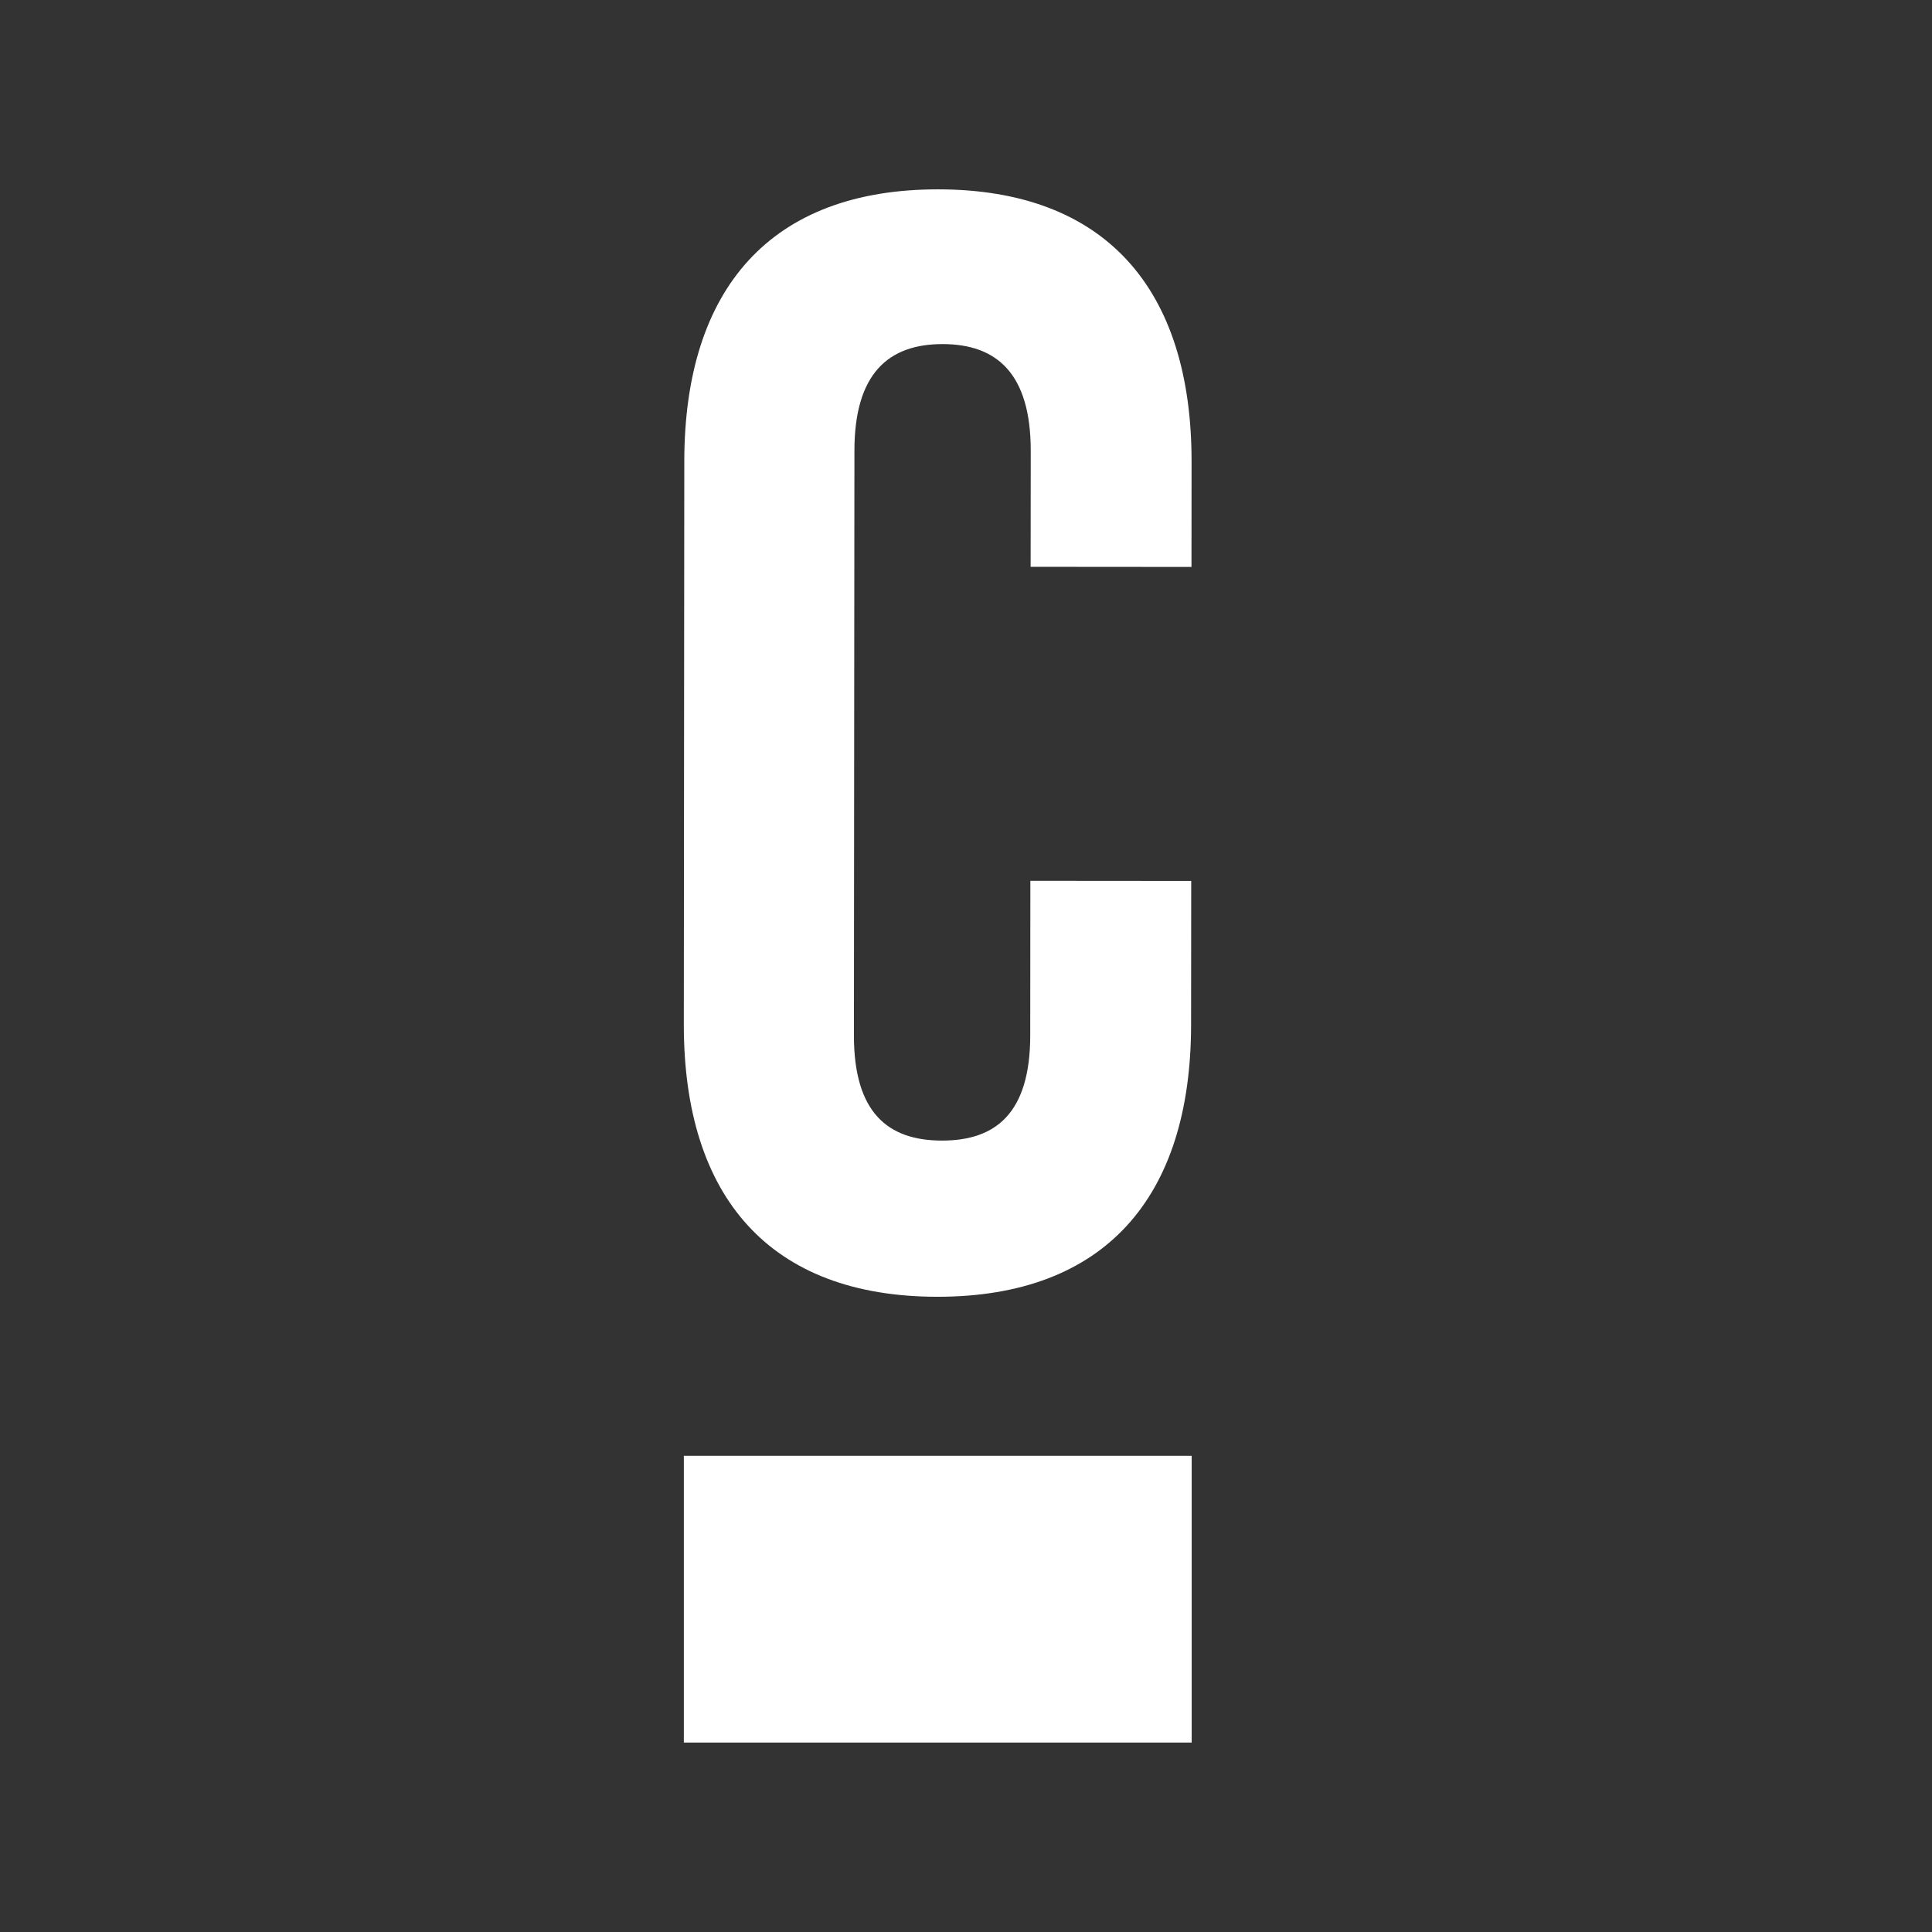
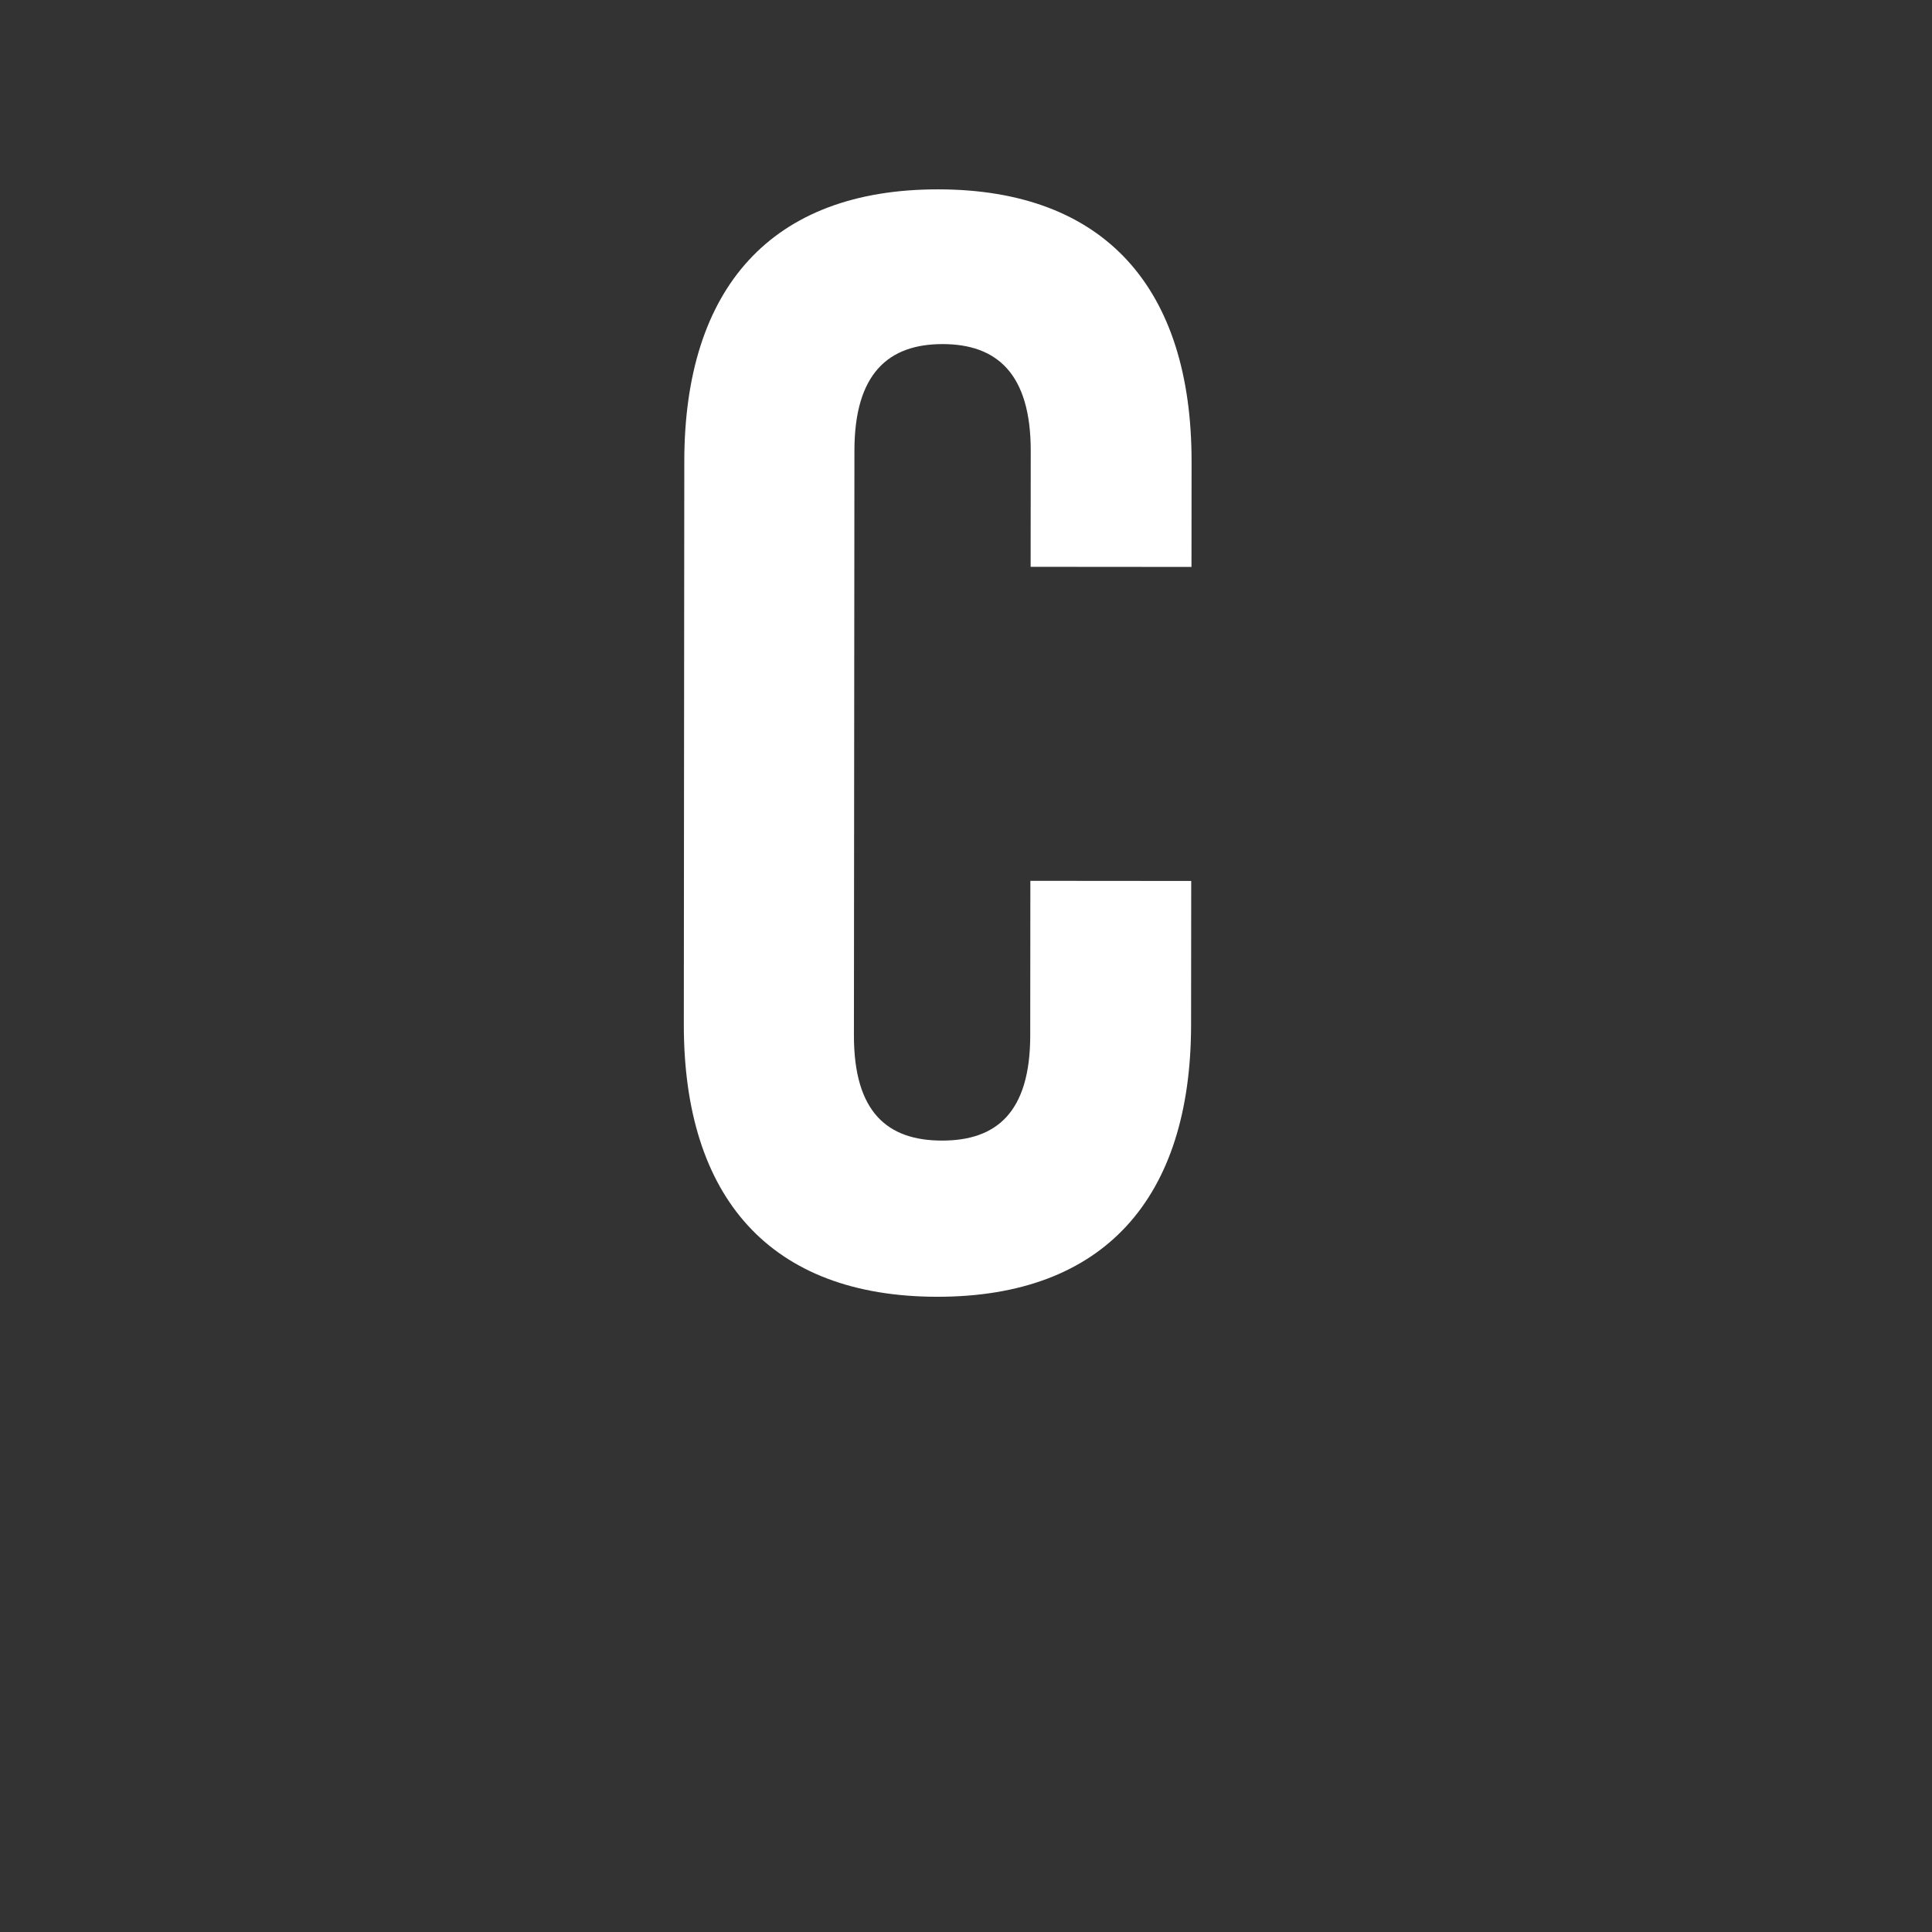
<svg xmlns="http://www.w3.org/2000/svg" xmlns:ns1="http://www.serif.com/" width="100%" height="100%" viewBox="0 0 400 400" xml:space="preserve" style="fill-rule:evenodd;clip-rule:evenodd;stroke-linejoin:round;stroke-miterlimit:2;">
  <rect x="0" y="0" width="400" height="400" fill="#333333" stroke="none" />
  <g transform="matrix(2.667,0,0,2.667,610.967,200)">
    <g id="camunda-logo-dark--1-.svg" ns1:id="camunda-logo-dark (1).svg" transform="matrix(1,0,0,1,-176,-60.286)">
      <clipPath id="_clip1">
        <rect x="0" y="0" width="352" height="120.573" />
      </clipPath>
      <g clip-path="url(#_clip1)">
        <g transform="matrix(1,0,0,1,-517.256,-388.474)">
          <path d="M536.928,474.438C549.894,474.449 556.628,466.771 556.636,453.324L556.646,442.158L544.159,442.148L544.149,454.154C544.143,460.154 541.5,462.316 537.298,462.313C533.096,462.31 530.457,460.146 530.462,454.142L530.501,408.759C530.501,402.759 533.149,400.477 537.351,400.481C541.553,400.485 544.193,402.768 544.188,408.771L544.18,417.771L556.667,417.781L556.674,409.617C556.685,396.169 549.968,388.48 537.002,388.469C524.036,388.458 517.302,396.137 517.294,409.583L517.257,453.283C517.244,466.737 523.962,474.427 536.928,474.438Z" style="fill:white;fill-rule:nonzero;" />
        </g>
        <g transform="matrix(0.112,0,0,1,0.003,98.308)">
-           <rect x="0" y="0" width="351.995" height="22.264" style="fill:white;" />
-         </g>
+           </g>
      </g>
    </g>
    <g id="camunda-logo-dark--1-.svg1" ns1:id="camunda-logo-dark (1).svg"> </g>
  </g>
</svg>